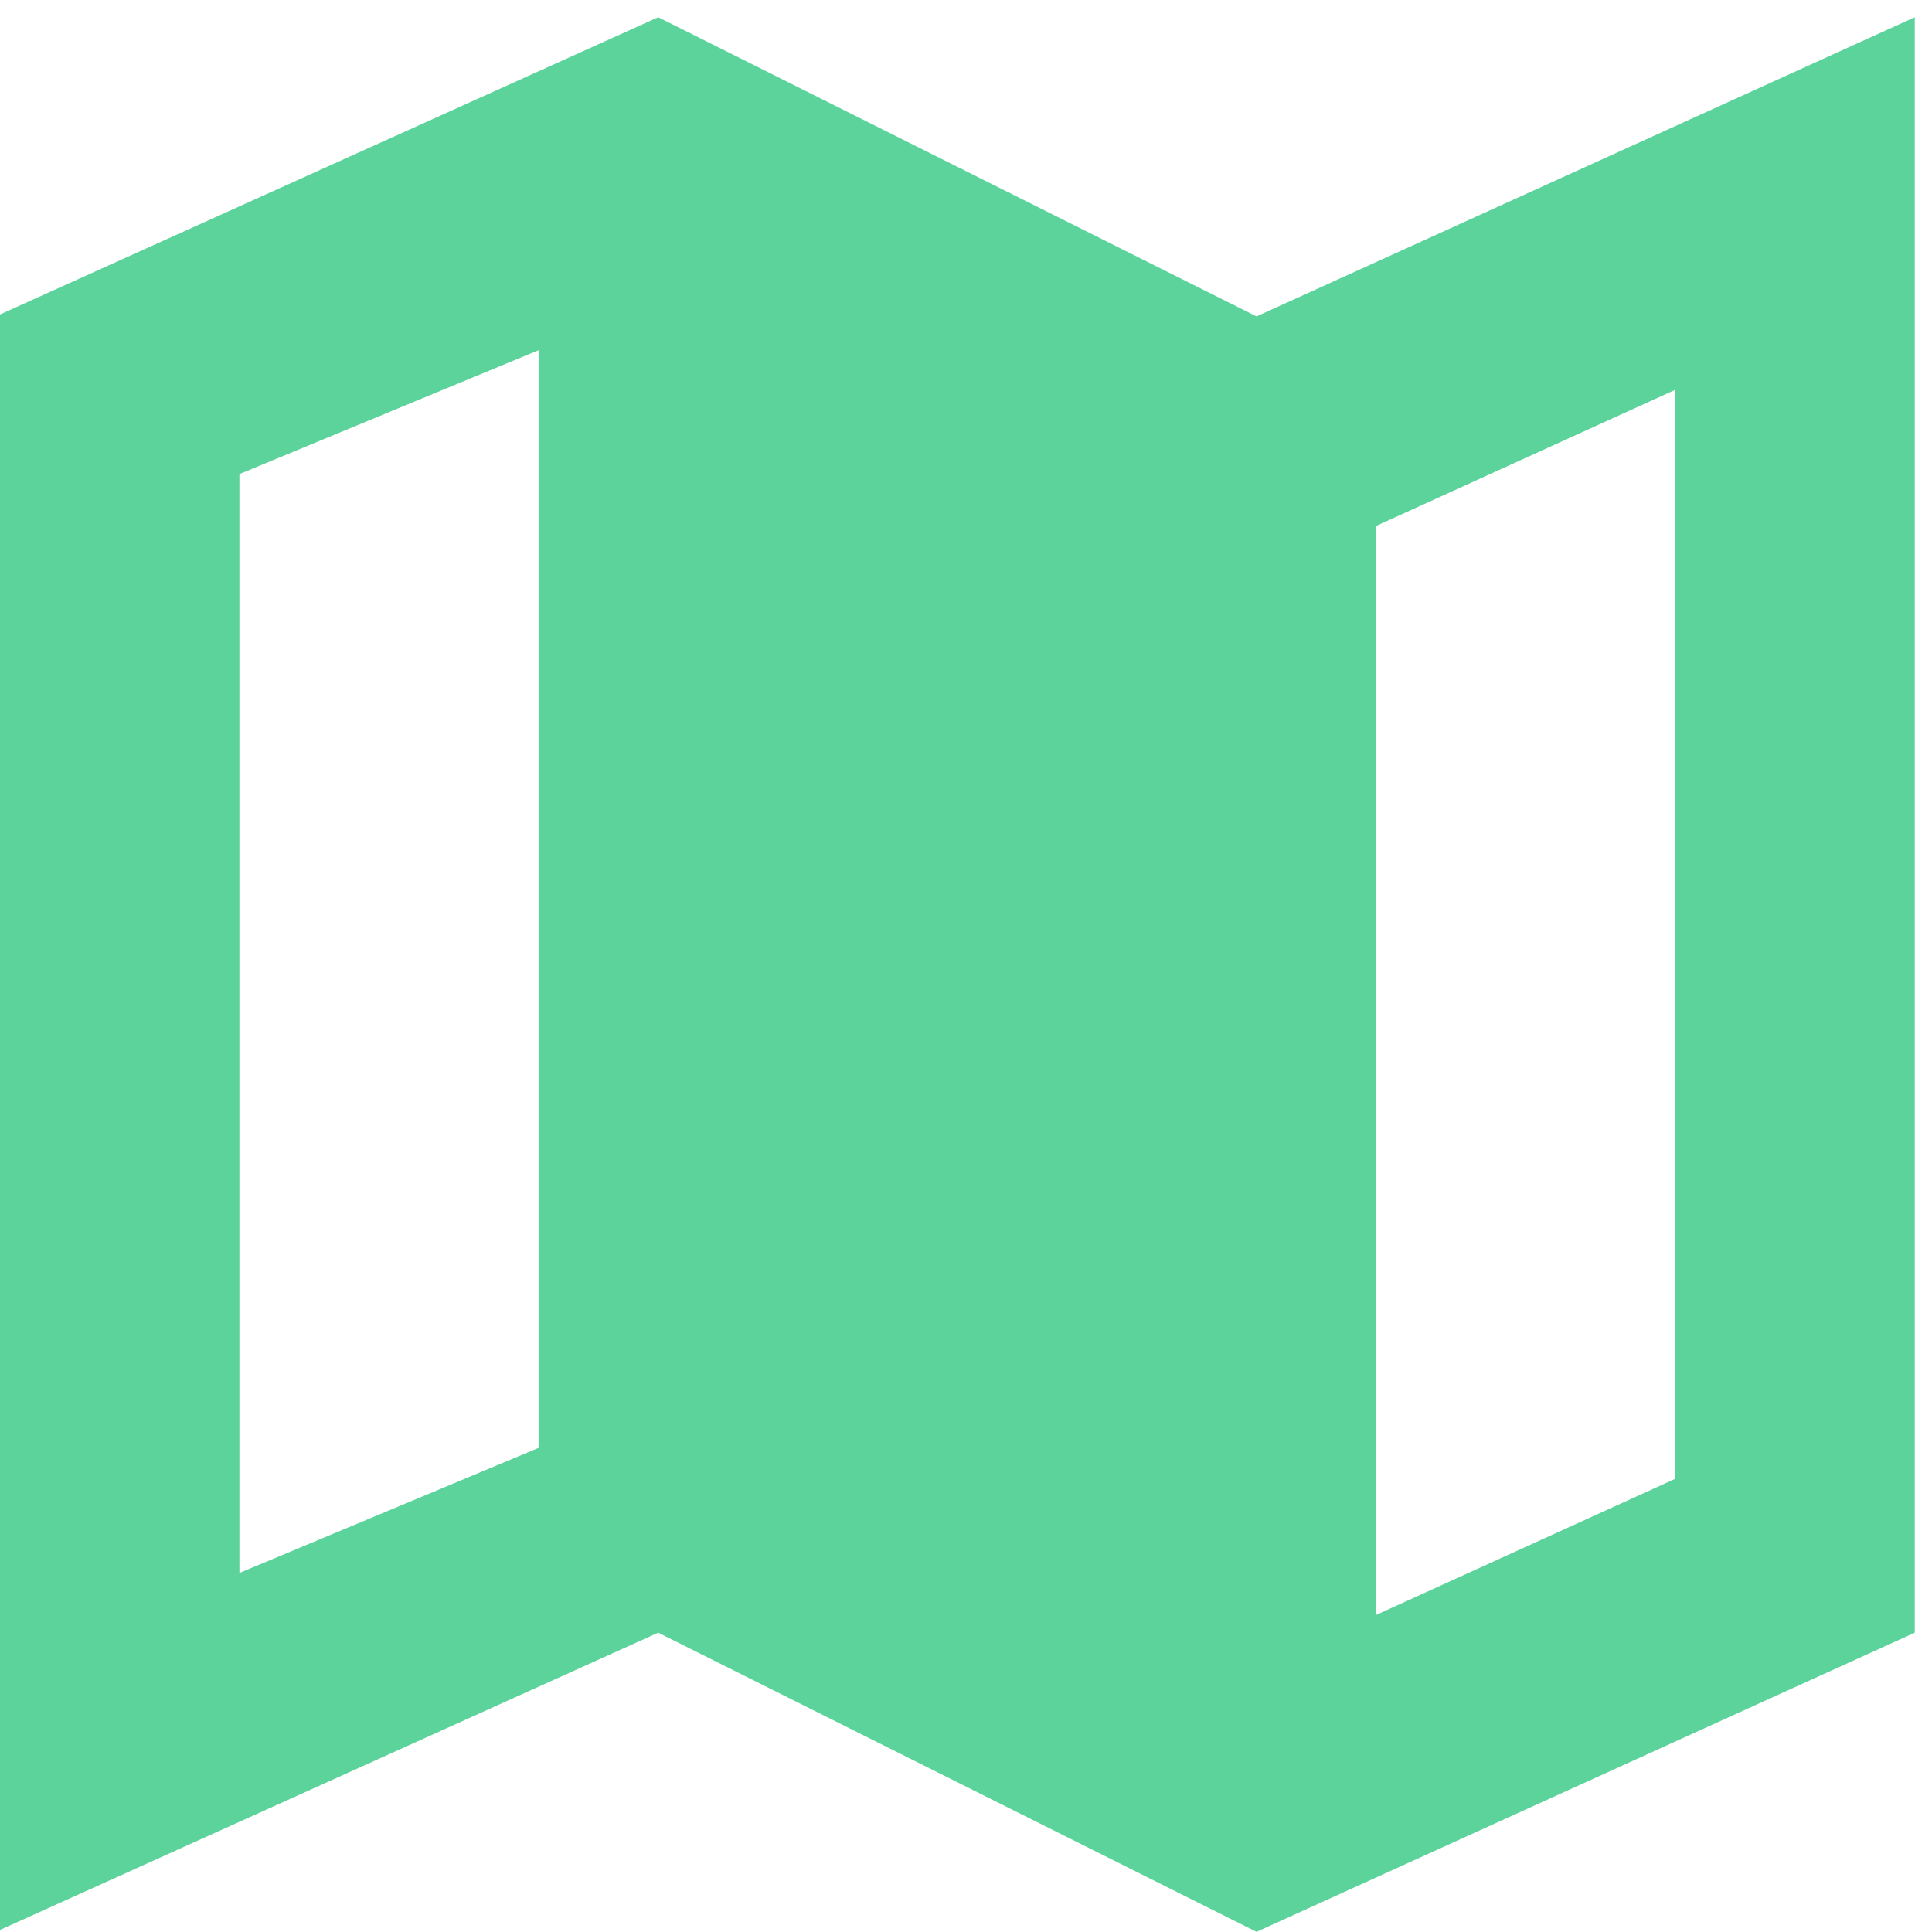
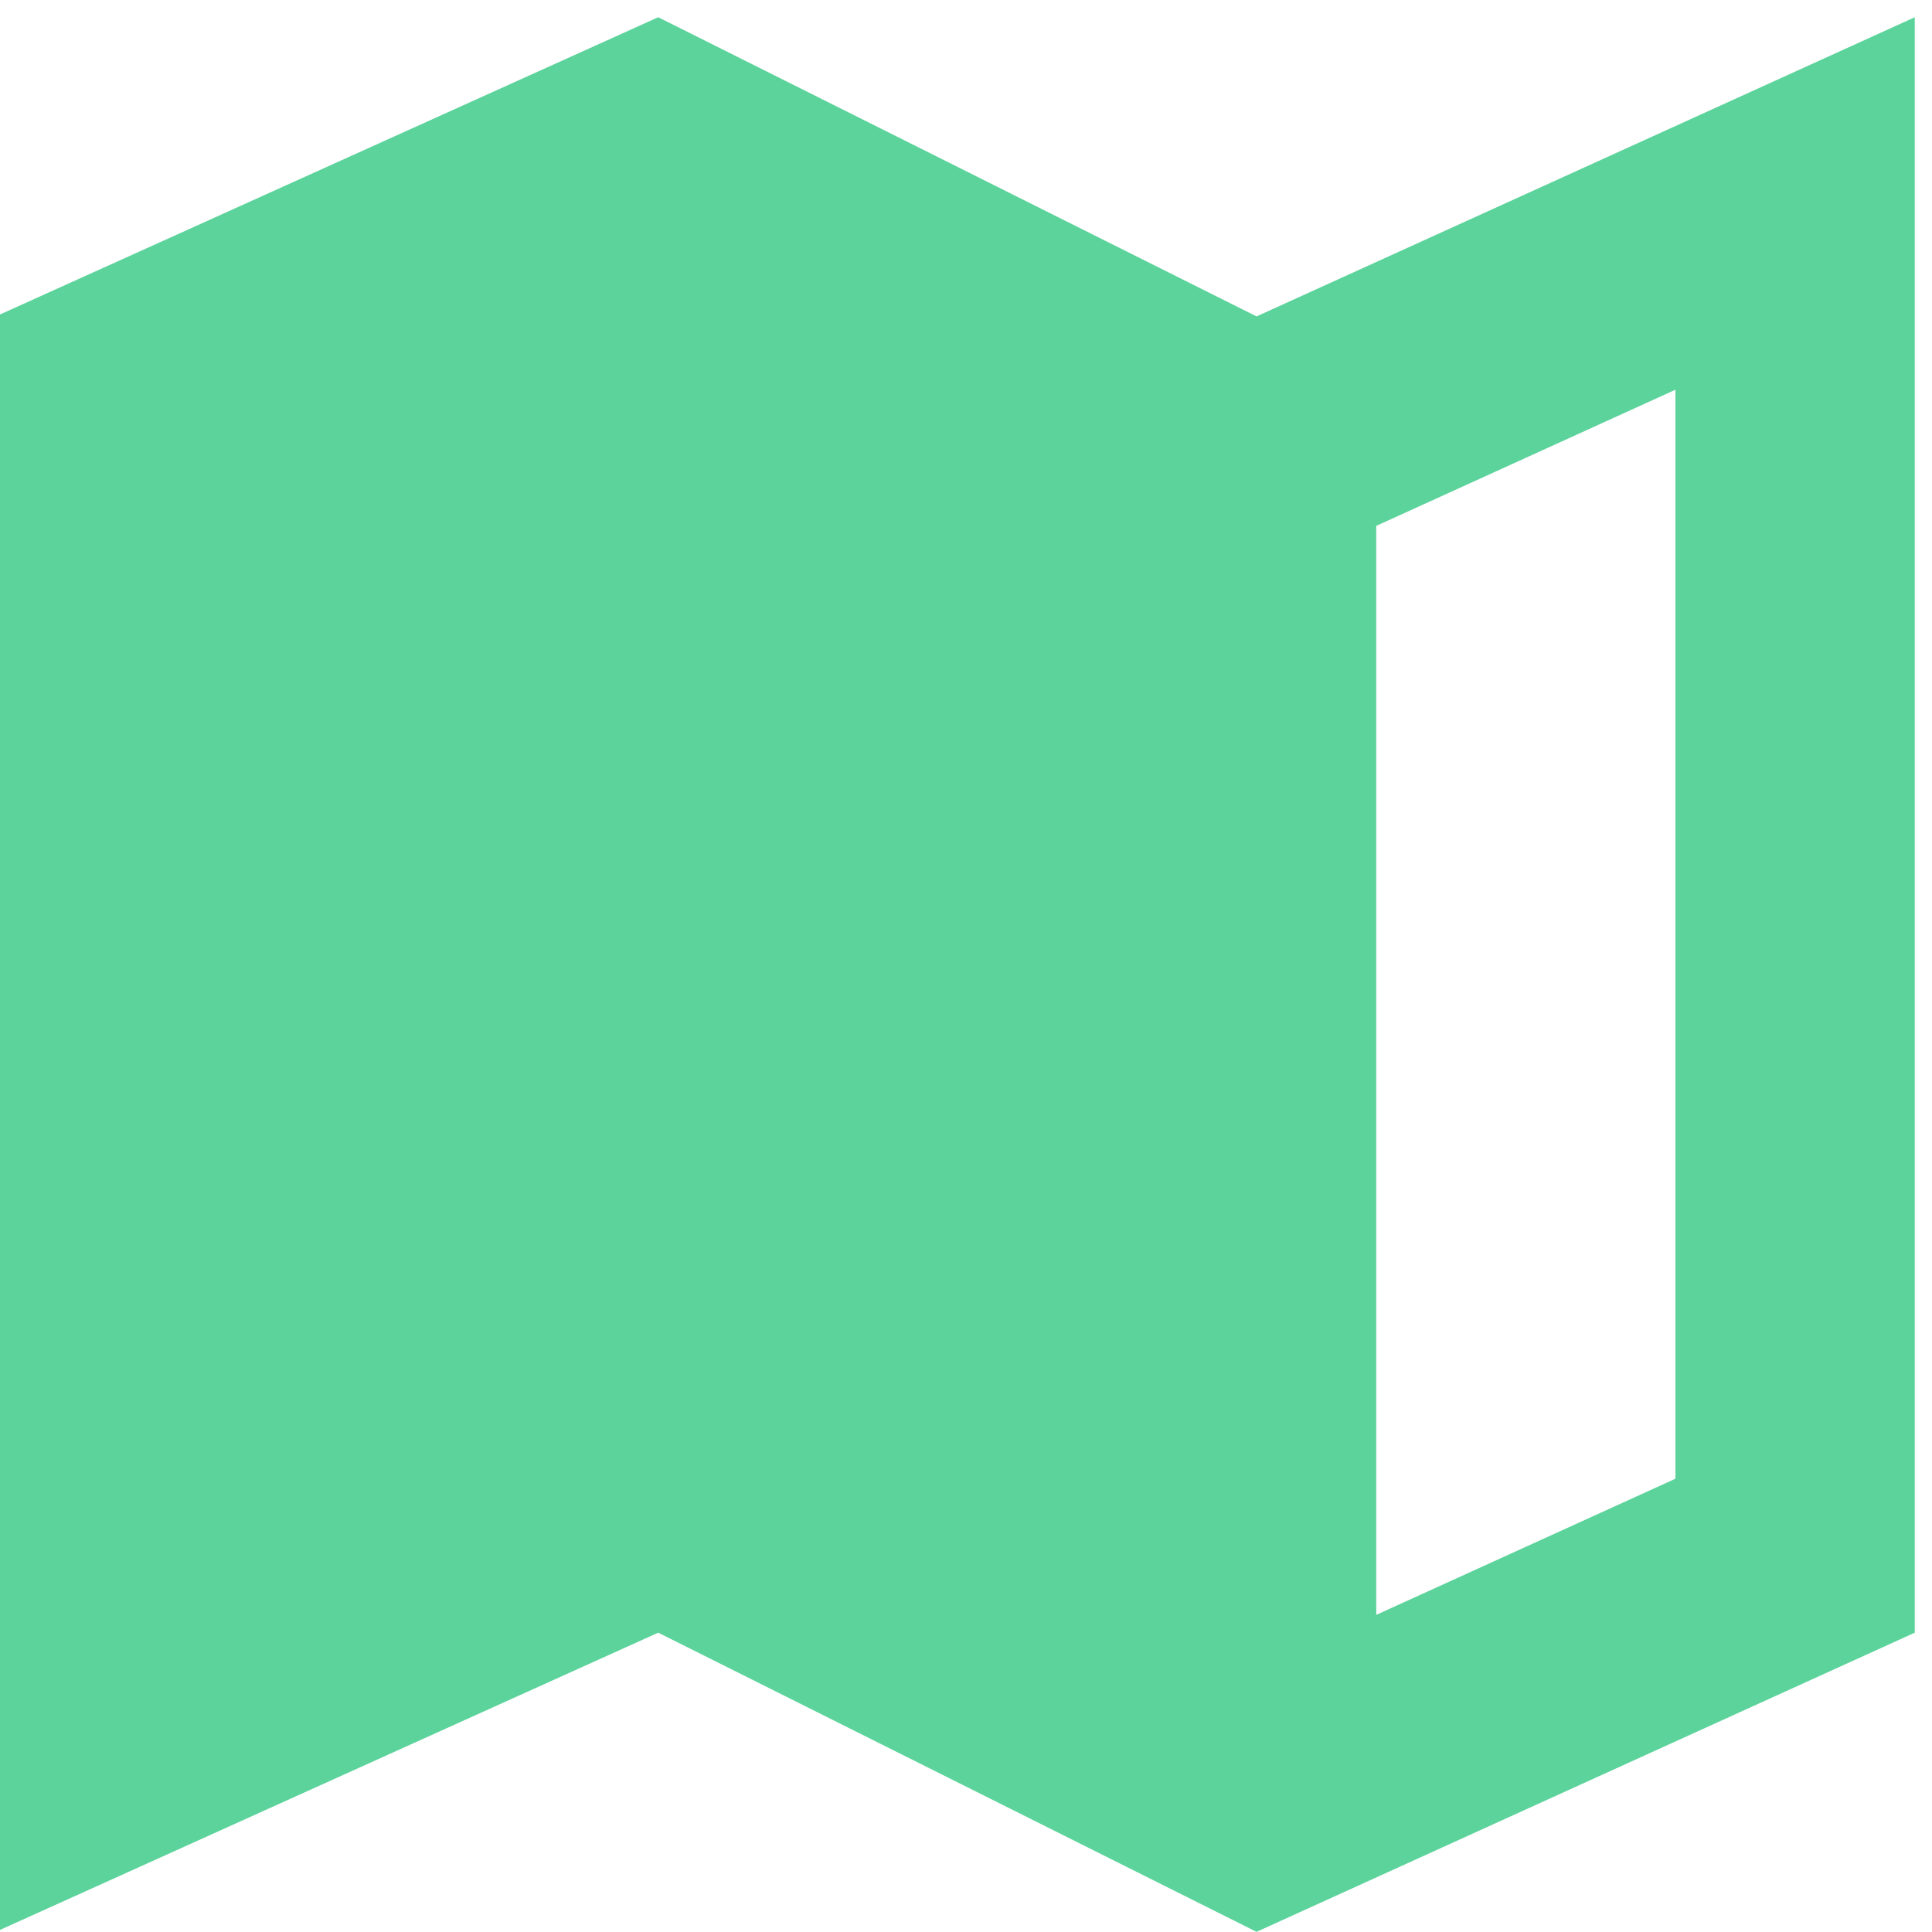
<svg xmlns="http://www.w3.org/2000/svg" width="26" height="26" viewBox="0 0 26 26">
  <defs>
    <style>.a{fill:none;}.b{fill:#5dd39c;}</style>
  </defs>
  <g transform="translate(-108 -1250)">
-     <rect class="a" width="26" height="26" transform="translate(108 1250)" />
-     <path class="b" d="M26.858,18,18,22V43.74l8.858-4,8.052,4.026,8.858-4.026V18L34.91,22.026Zm-1.61,19.253-4.026,1.683V24.148l4.026-1.667ZM36.521,24.845l4.026-1.832V37.668L36.521,39.5Z" transform="translate(90 1232.232)" />
+     <path class="b" d="M26.858,18,18,22V43.74l8.858-4,8.052,4.026,8.858-4.026V18L34.91,22.026Zm-1.61,19.253-4.026,1.683l4.026-1.667ZM36.521,24.845l4.026-1.832V37.668L36.521,39.5Z" transform="translate(90 1232.232)" />
  </g>
</svg>